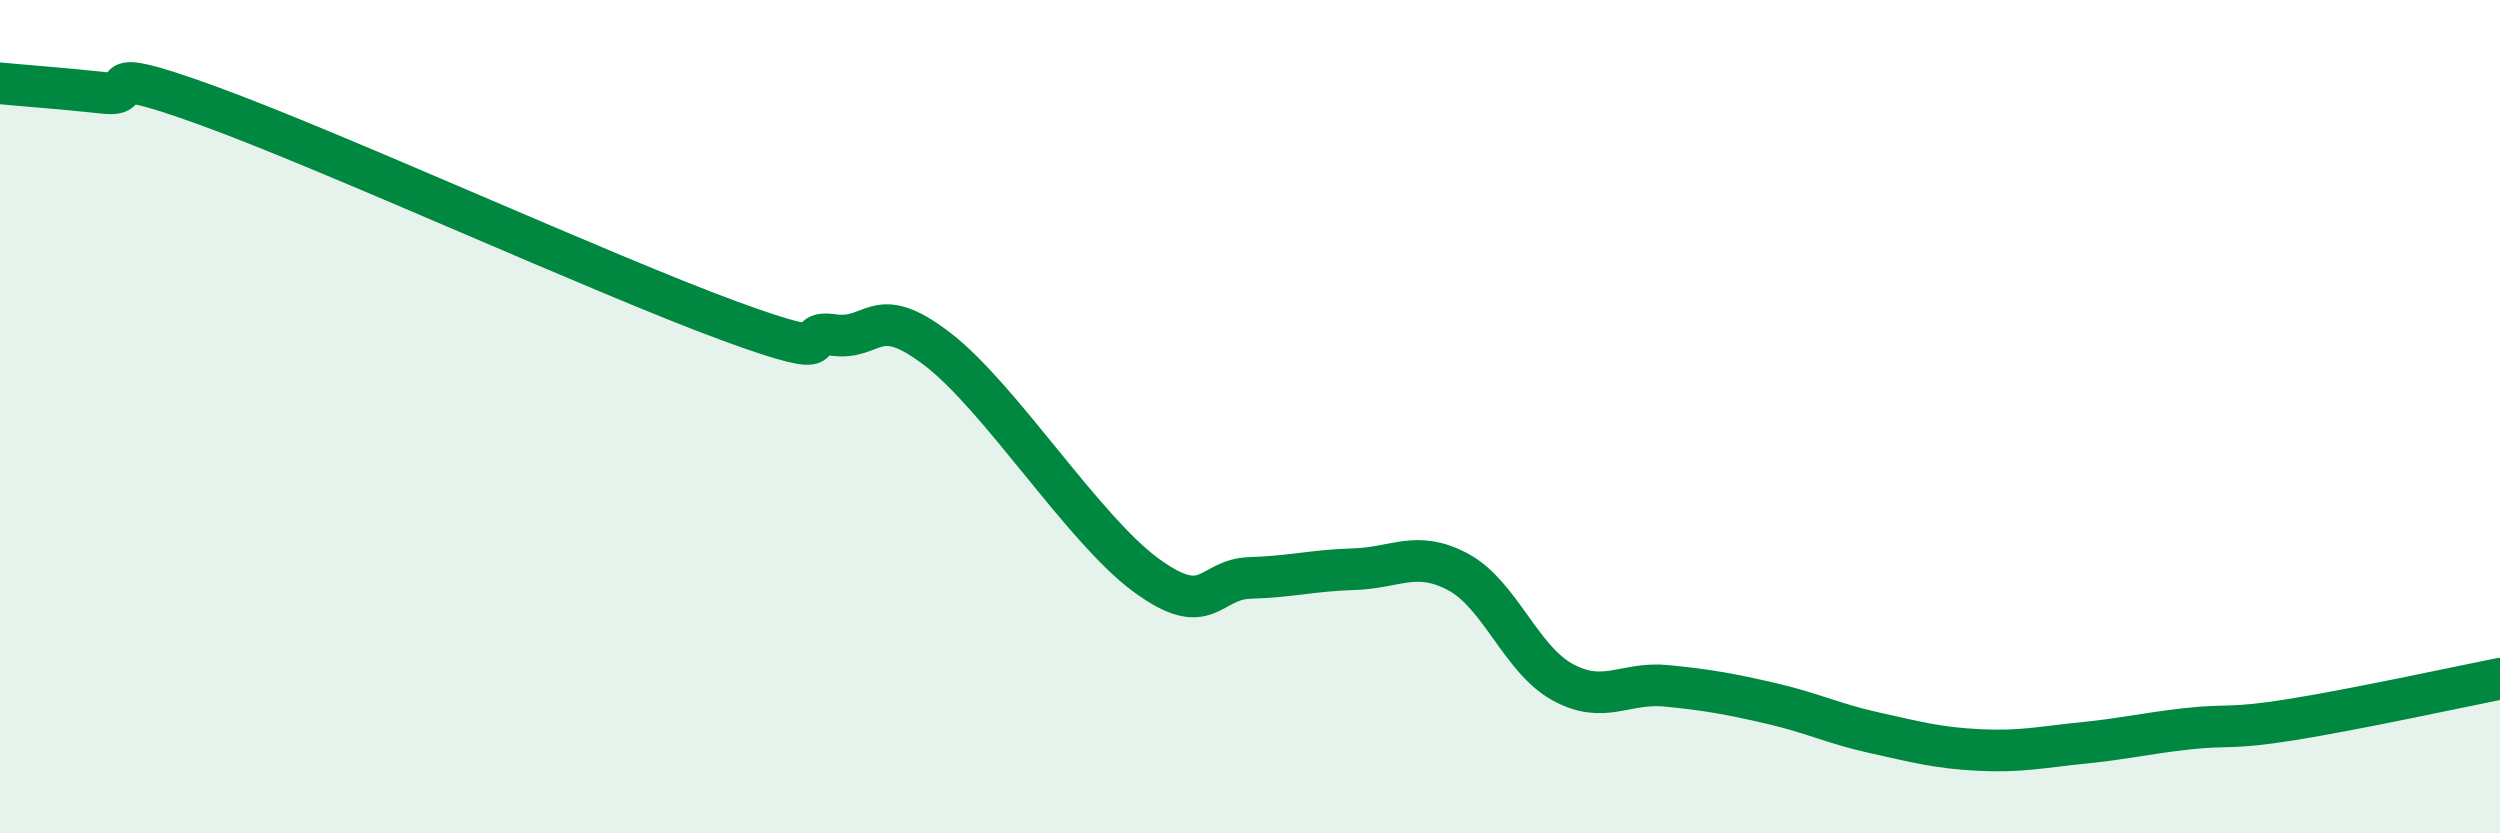
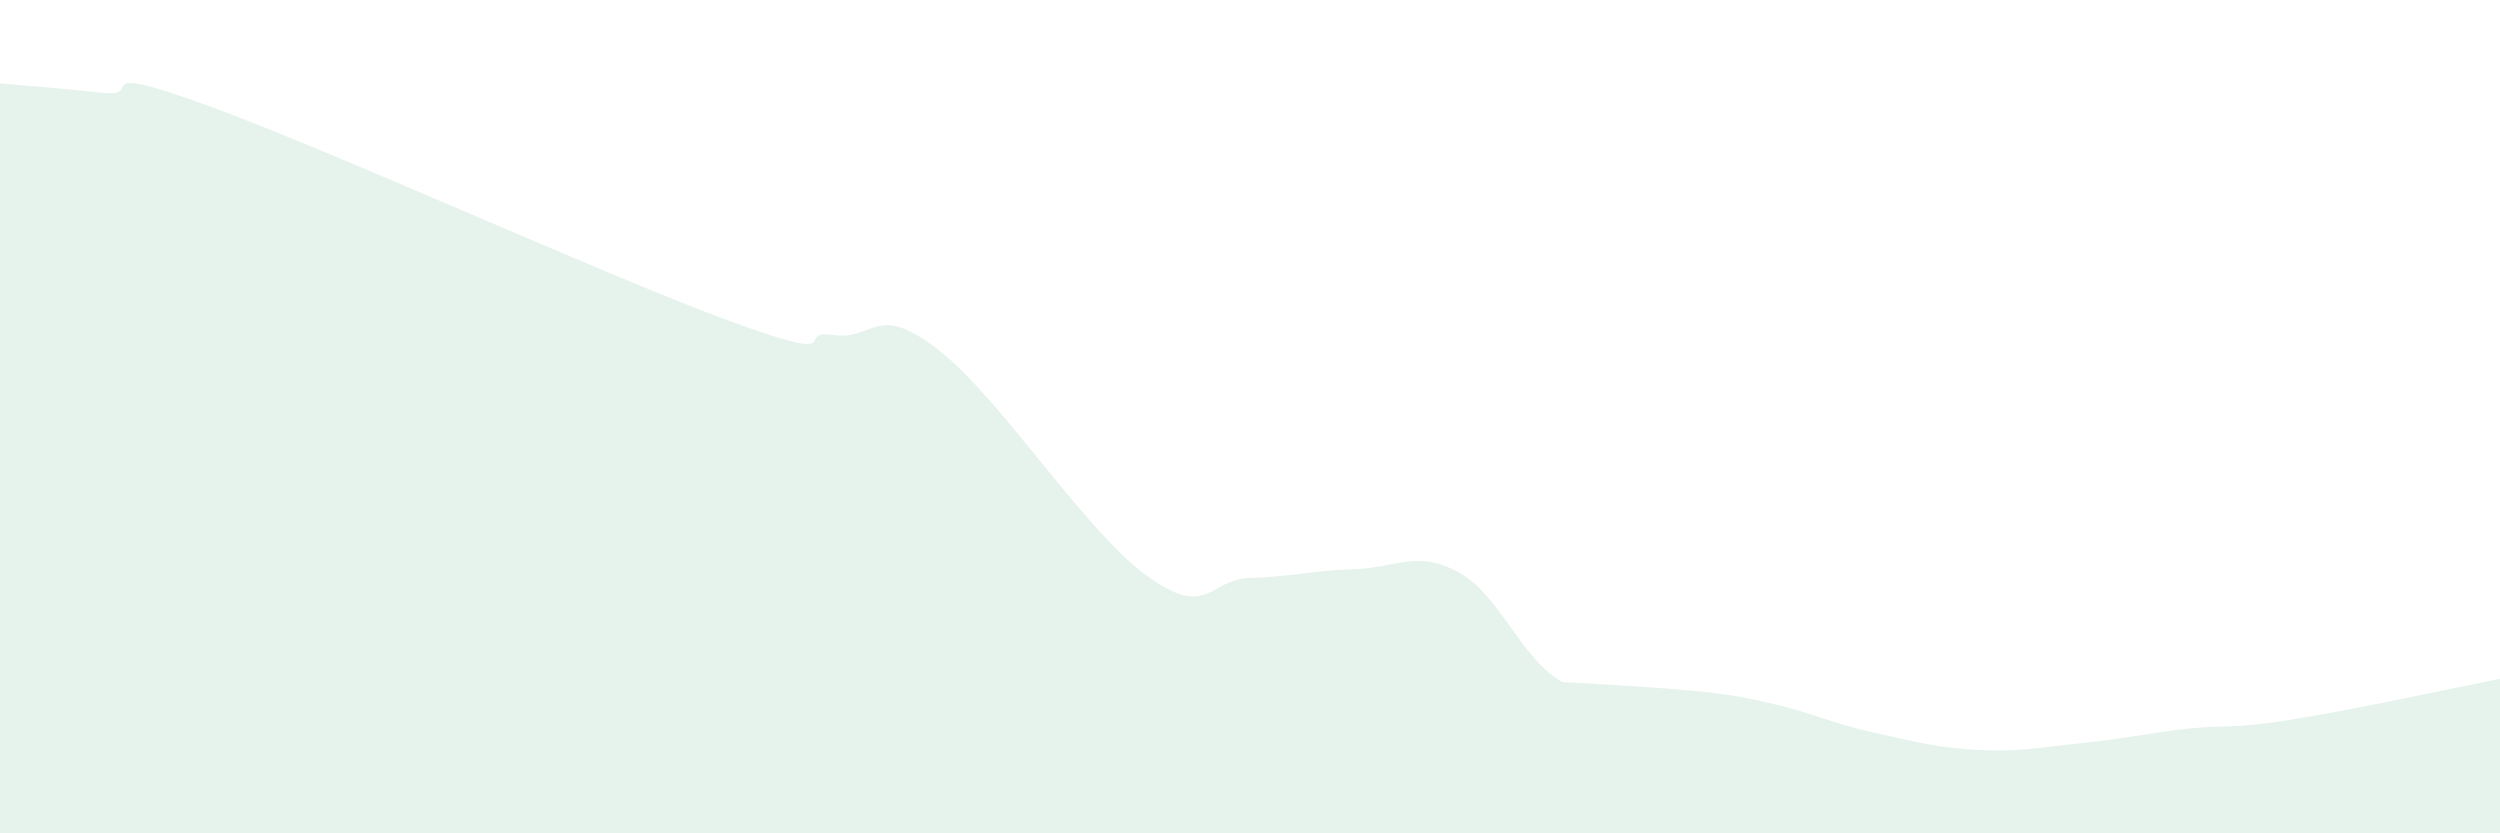
<svg xmlns="http://www.w3.org/2000/svg" width="60" height="20" viewBox="0 0 60 20">
-   <path d="M 0,2 C 0.5,2.05 1.5,2.12 2.5,2.23 C 3.5,2.34 2,1.45 5,2.54 C 8,3.63 14.5,6.6 17.5,7.7 C 20.5,8.8 19,7.9 20,8.04 C 21,8.18 21,7.23 22.5,8.38 C 24,9.53 26,12.7 27.5,13.8 C 29,14.9 29,13.9 30,13.87 C 31,13.84 31.5,13.69 32.5,13.66 C 33.5,13.63 34,13.19 35,13.73 C 36,14.27 36.5,15.82 37.5,16.37 C 38.5,16.92 39,16.36 40,16.46 C 41,16.56 41.5,16.65 42.5,16.88 C 43.5,17.11 44,17.37 45,17.59 C 46,17.81 46.5,17.95 47.5,18 C 48.5,18.05 49,17.93 50,17.83 C 51,17.73 51.5,17.6 52.5,17.49 C 53.5,17.38 53.5,17.51 55,17.27 C 56.5,17.03 59,16.49 60,16.29L60 20L0 20Z" fill="#008740" opacity="0.1" stroke-linecap="round" stroke-linejoin="round" />
-   <path d="M 0,2 C 0.5,2.05 1.5,2.12 2.5,2.23 C 3.5,2.34 2,1.45 5,2.54 C 8,3.63 14.5,6.6 17.5,7.7 C 20.5,8.8 19,7.9 20,8.04 C 21,8.18 21,7.23 22.5,8.38 C 24,9.53 26,12.7 27.5,13.8 C 29,14.9 29,13.9 30,13.87 C 31,13.84 31.5,13.69 32.5,13.66 C 33.5,13.63 34,13.19 35,13.73 C 36,14.27 36.5,15.82 37.5,16.37 C 38.5,16.92 39,16.36 40,16.46 C 41,16.56 41.5,16.65 42.5,16.88 C 43.5,17.11 44,17.37 45,17.59 C 46,17.81 46.5,17.95 47.5,18 C 48.5,18.05 49,17.93 50,17.83 C 51,17.73 51.5,17.6 52.5,17.49 C 53.5,17.38 53.5,17.51 55,17.27 C 56.5,17.03 59,16.49 60,16.29" stroke="#008740" stroke-width="1" fill="none" stroke-linecap="round" stroke-linejoin="round" />
+   <path d="M 0,2 C 0.5,2.05 1.5,2.12 2.5,2.23 C 3.5,2.34 2,1.45 5,2.54 C 8,3.63 14.5,6.6 17.5,7.7 C 20.5,8.8 19,7.9 20,8.04 C 21,8.18 21,7.23 22.5,8.38 C 24,9.53 26,12.7 27.5,13.8 C 29,14.9 29,13.9 30,13.87 C 31,13.84 31.5,13.69 32.5,13.66 C 33.5,13.63 34,13.19 35,13.73 C 36,14.27 36.5,15.82 37.5,16.37 C 41,16.56 41.5,16.65 42.5,16.88 C 43.5,17.11 44,17.37 45,17.59 C 46,17.81 46.5,17.95 47.5,18 C 48.5,18.05 49,17.93 50,17.83 C 51,17.73 51.5,17.6 52.5,17.49 C 53.5,17.38 53.5,17.51 55,17.27 C 56.5,17.03 59,16.49 60,16.29L60 20L0 20Z" fill="#008740" opacity="0.1" stroke-linecap="round" stroke-linejoin="round" />
</svg>